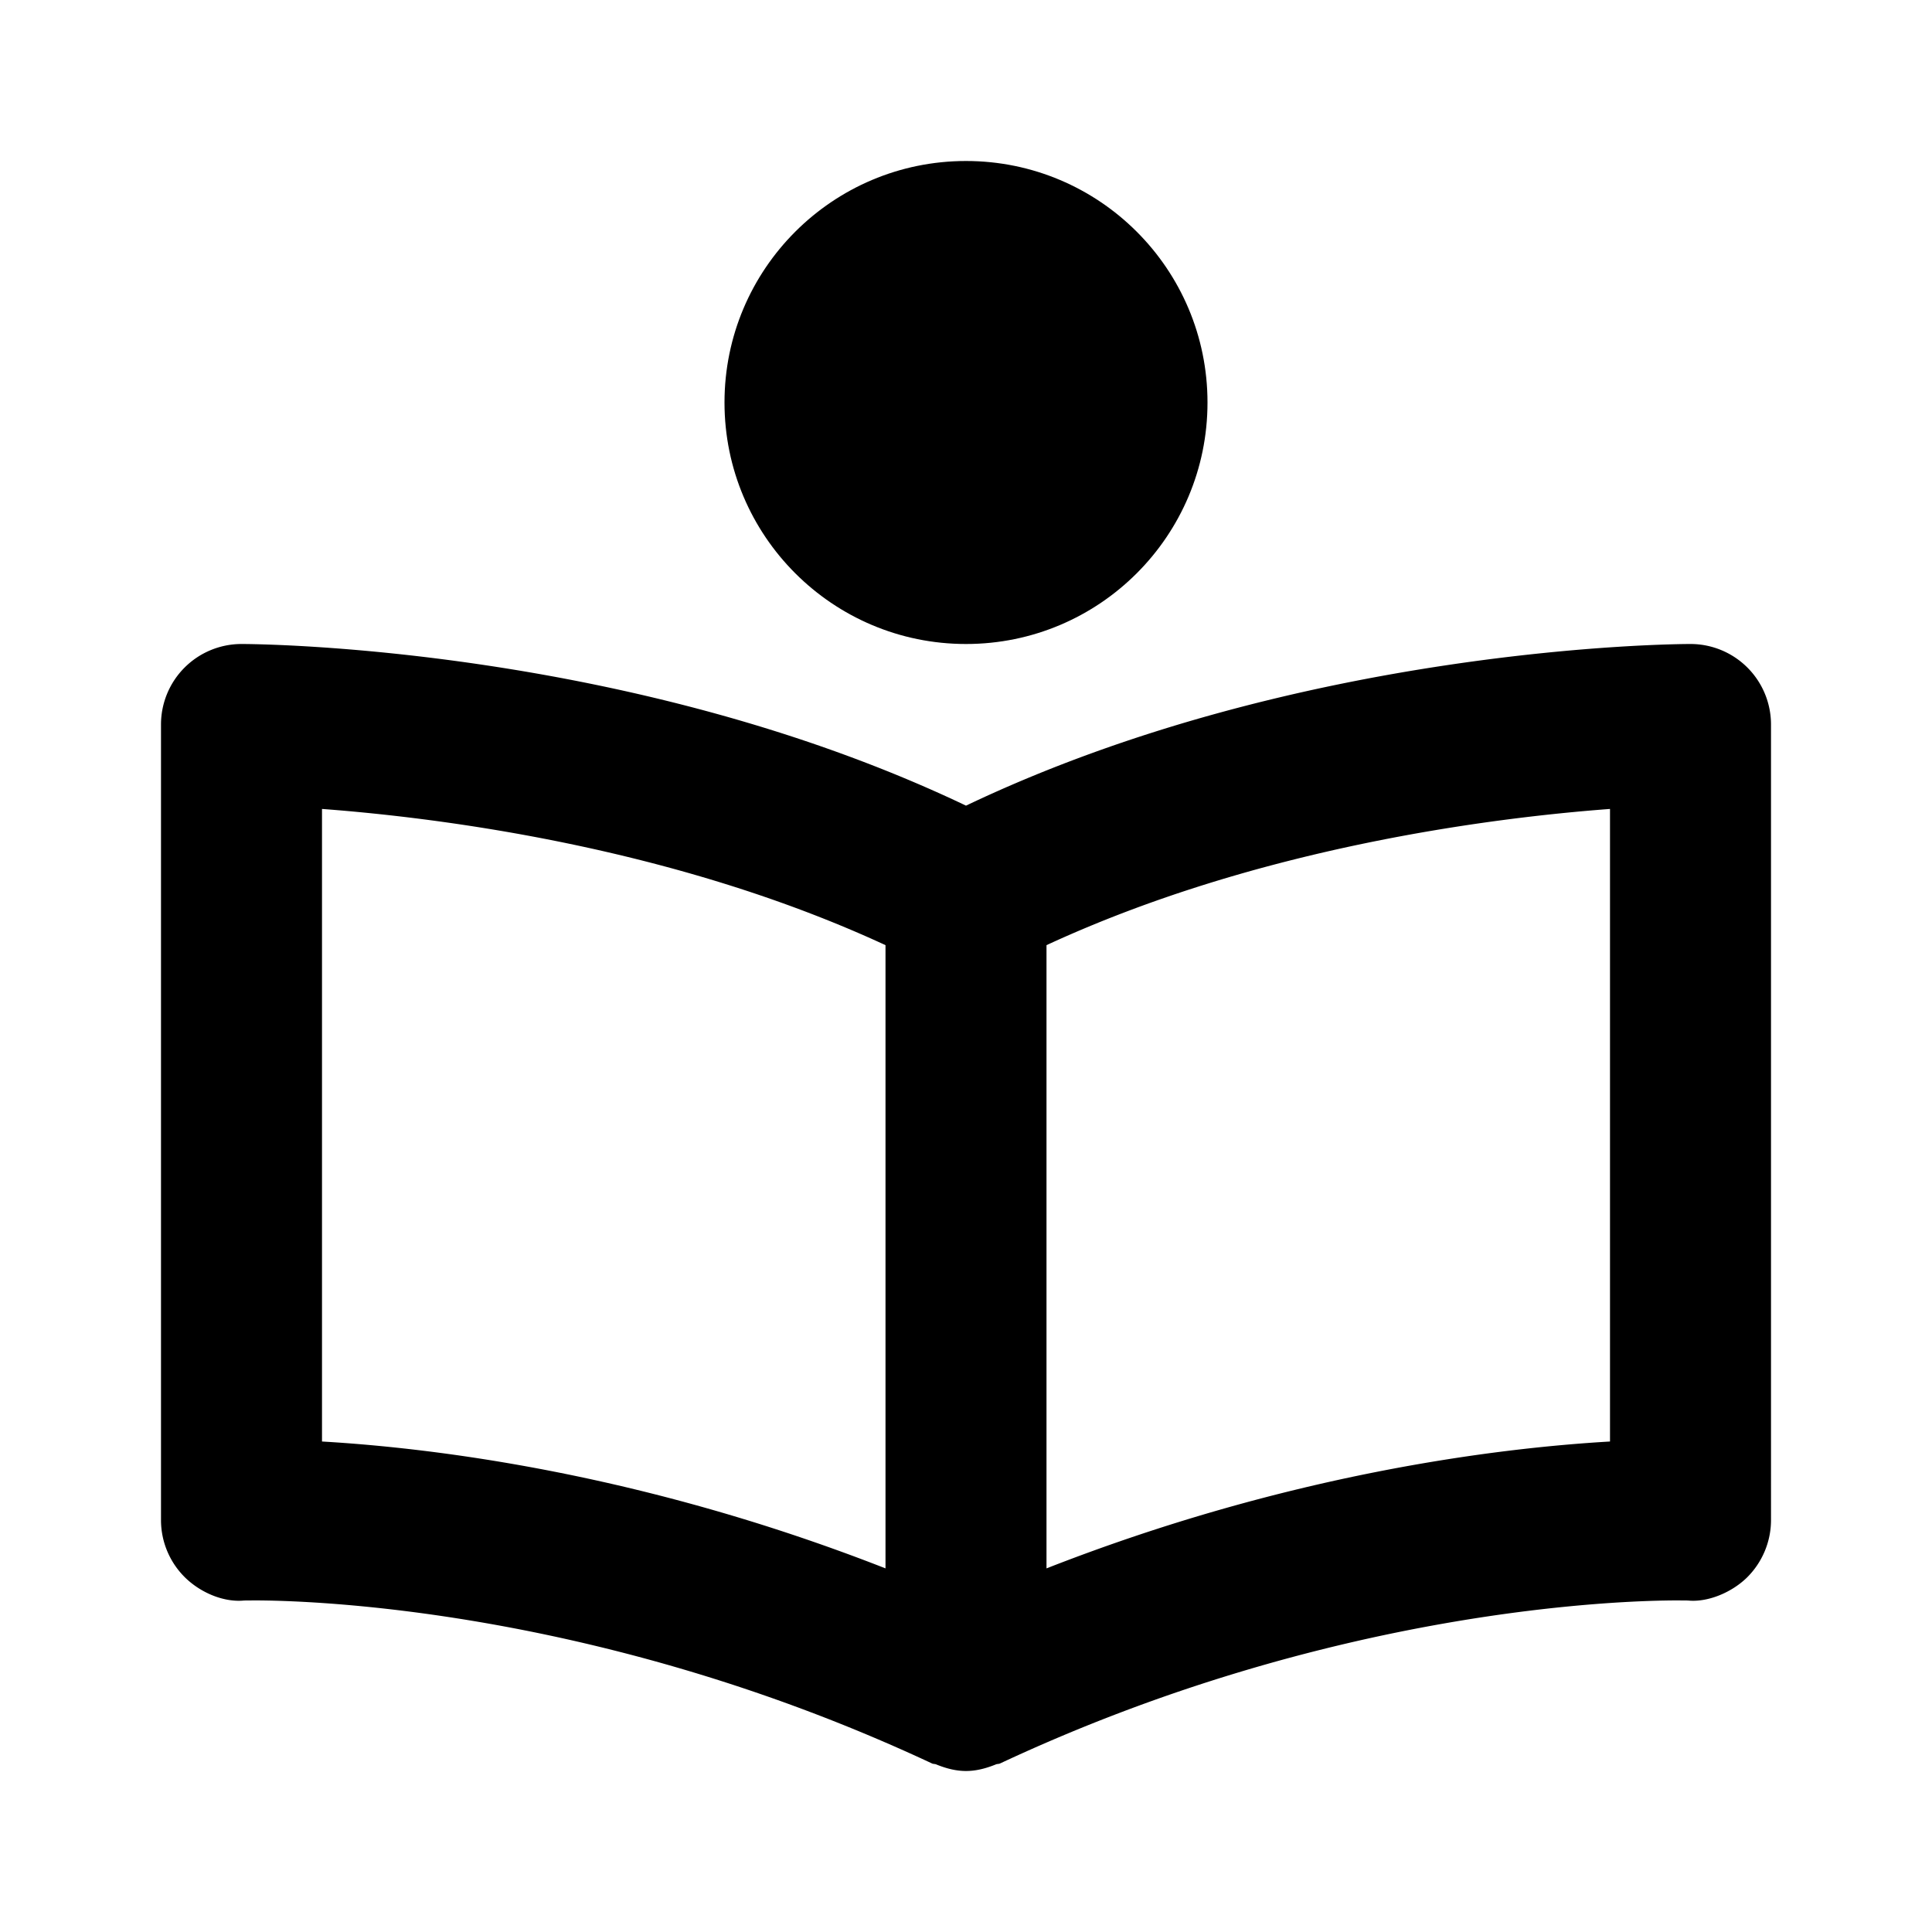
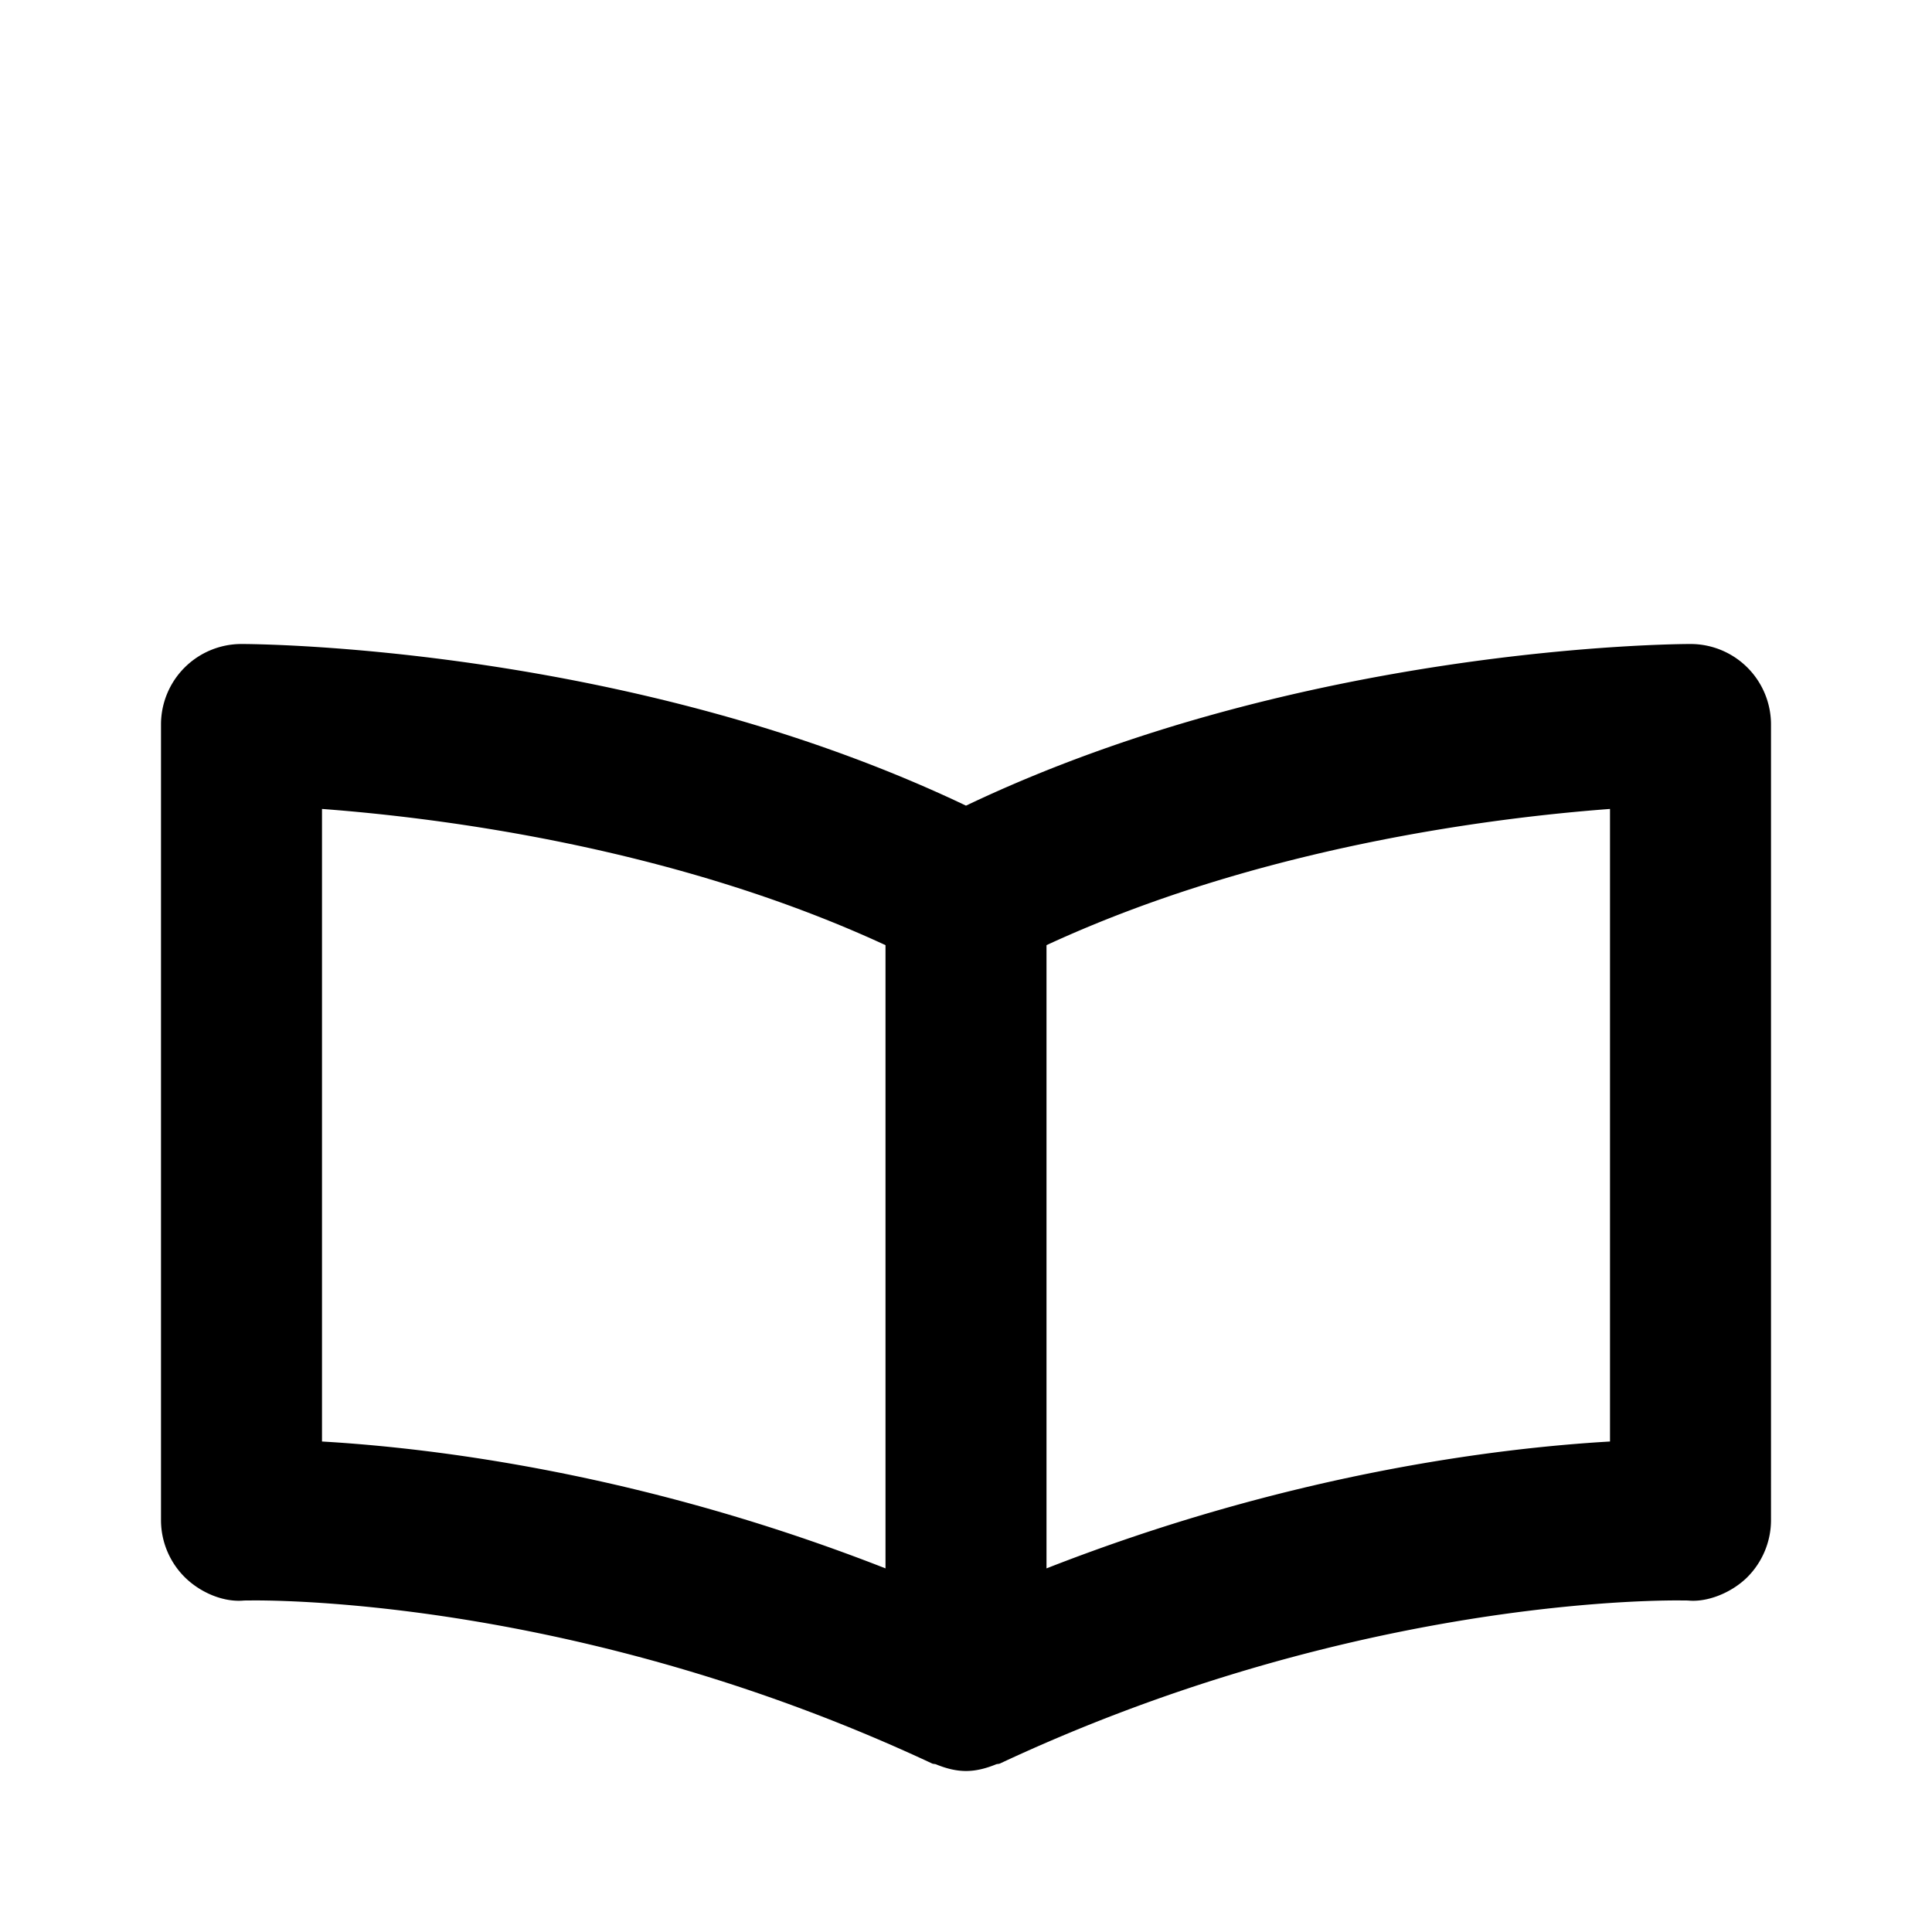
<svg xmlns="http://www.w3.org/2000/svg" viewBox="0 0 24 24" fill="#000000" width="24" height="24">
  <path d="M21 8c-.202 0-4.85.029-9 2.008C7.85 8.029 3.202 8 3 8a1 1 0 0 0-1 1v9.883a1 1 0 0 0 .305.719c.195.188.48.305.729.28l.127-.001c.683 0 4.296.098 8.416 2.025.016.008.034.005.05.011.119.049.244.083.373.083s.254-.034.374-.083c.016-.006.034-.003.05-.011 4.12-1.928 7.733-2.025 8.416-2.025l.127.001c.238.025.533-.092.729-.28.194-.189.304-.449.304-.719V9a1 1 0 0 0-1-1zM4 10.049c1.485.111 4.381.48 7 1.692v7.742c-3-1.175-5.59-1.494-7-1.576v-7.858zm16 7.858c-1.41.082-4 .401-7 1.576v-7.742c2.619-1.212 5.515-1.581 7-1.692v7.858z" />
-   <circle cx="12" cy="5" r="3" />
</svg>